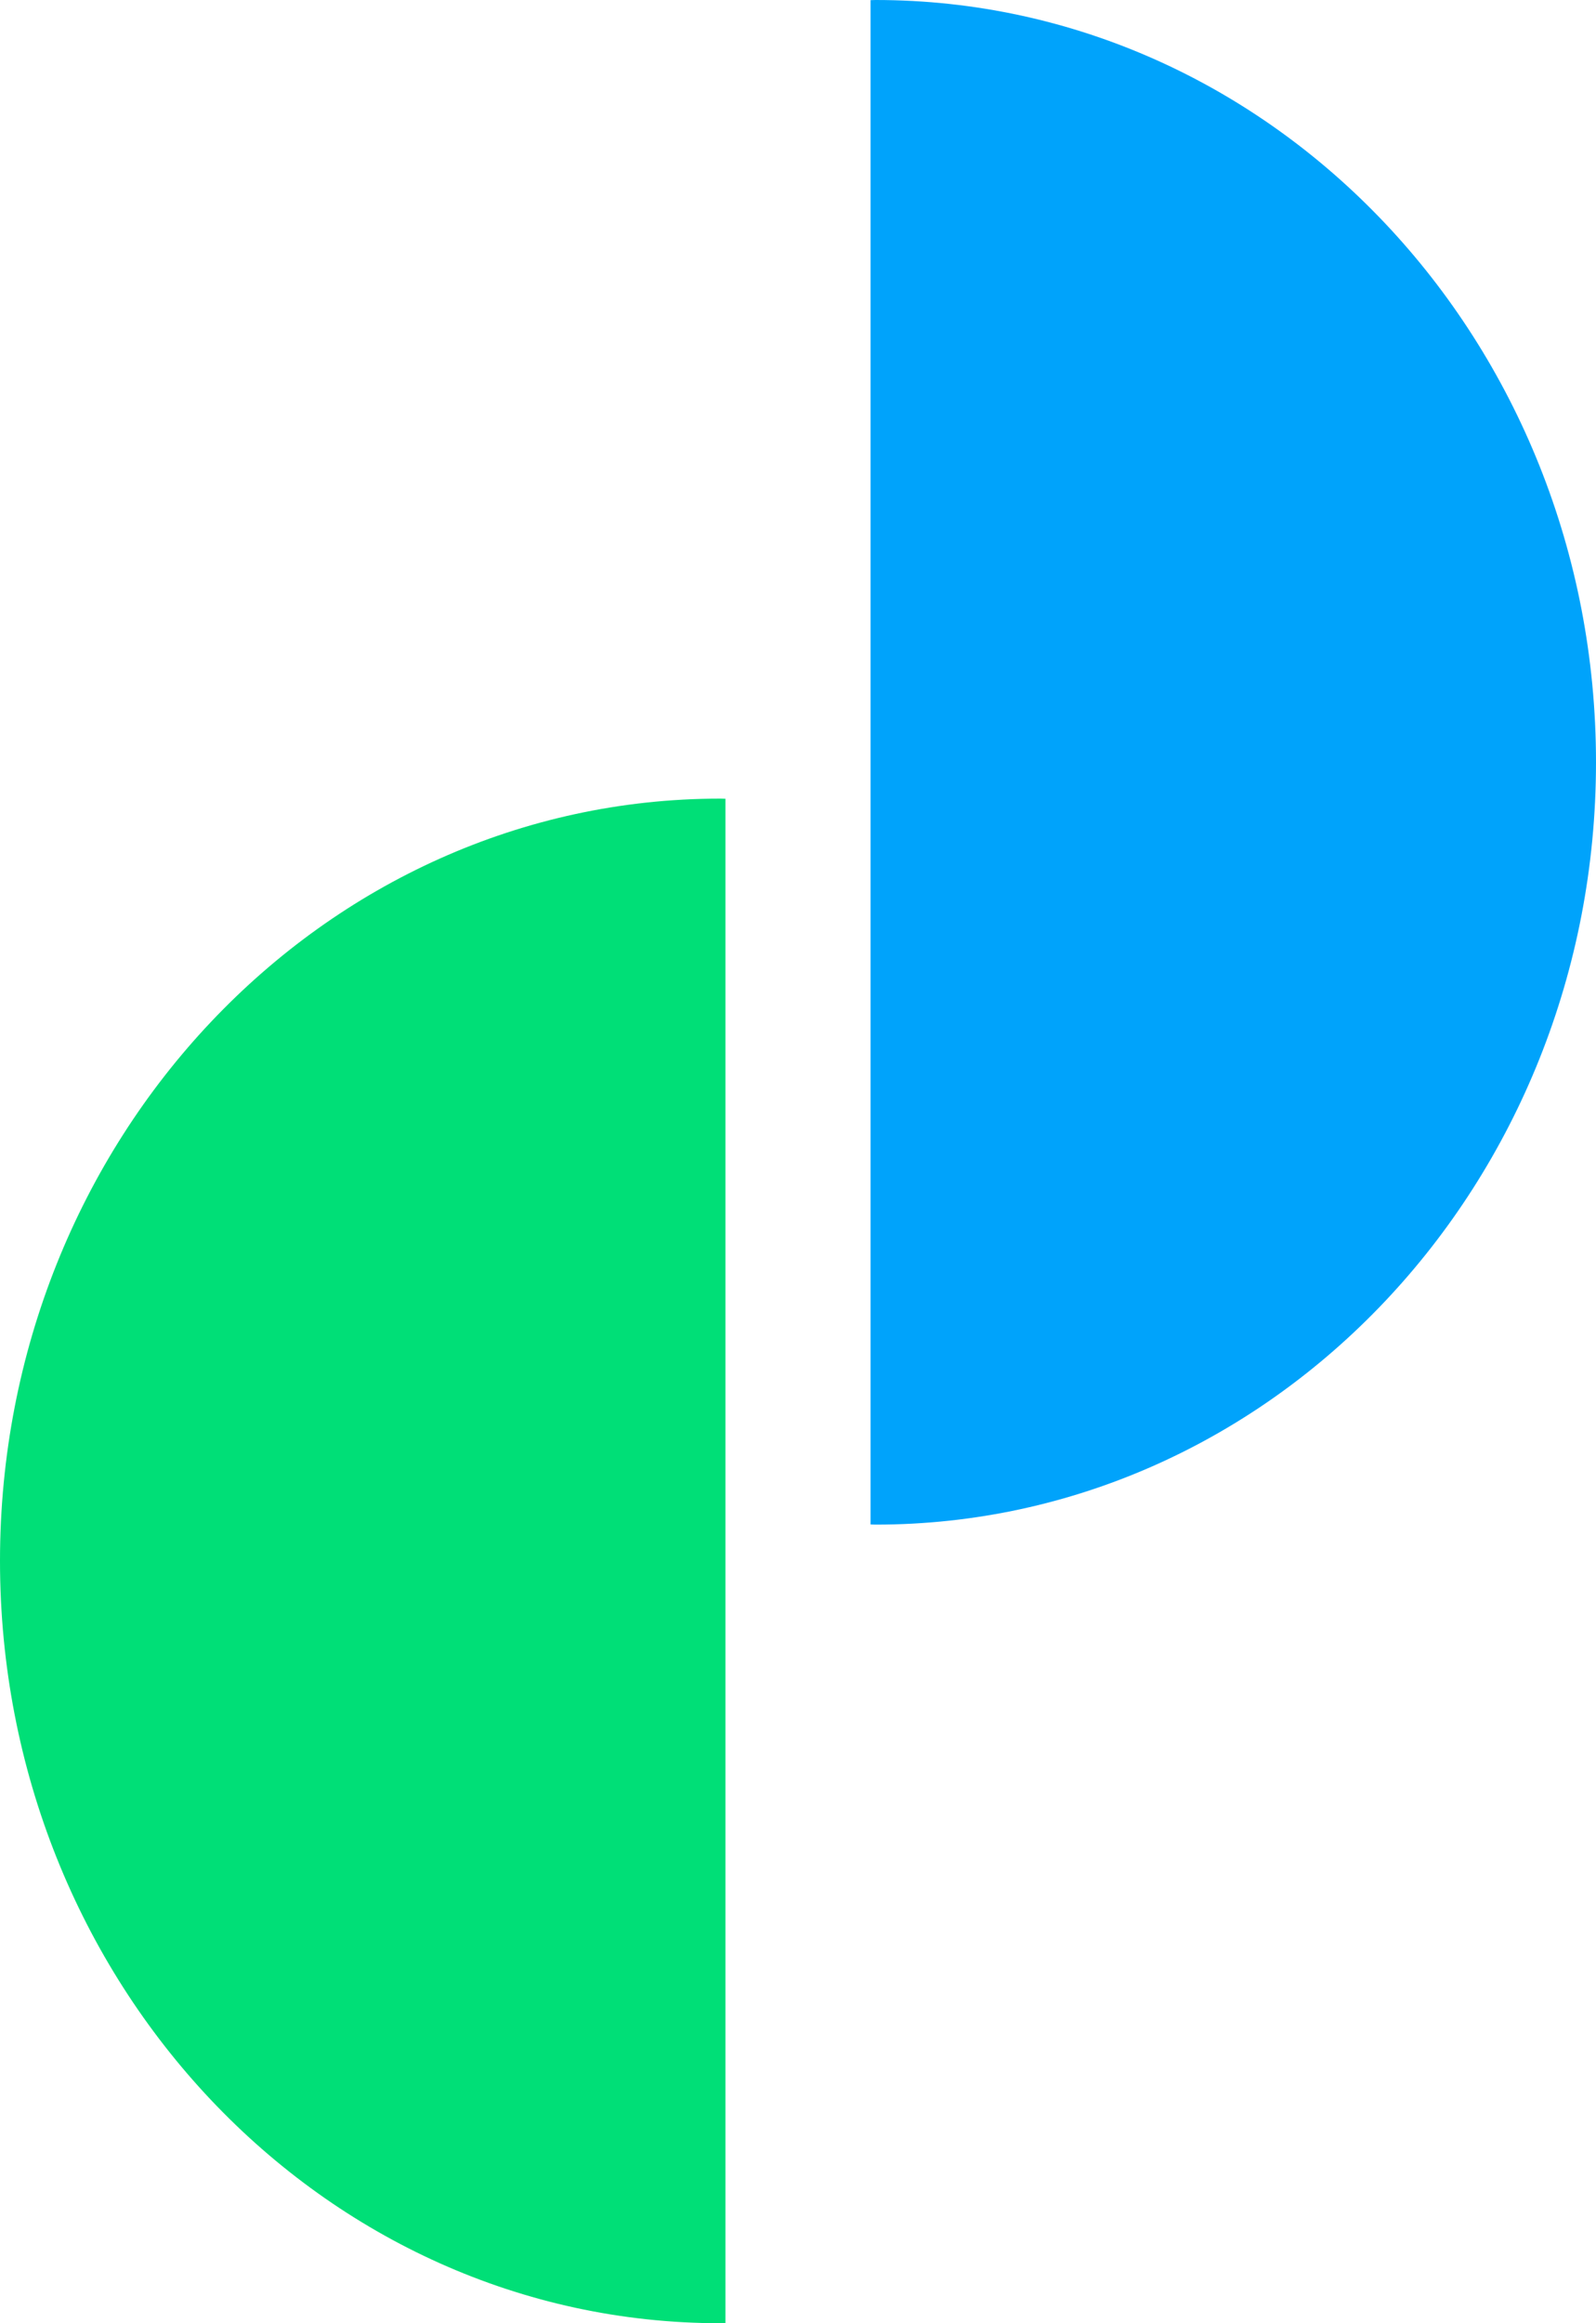
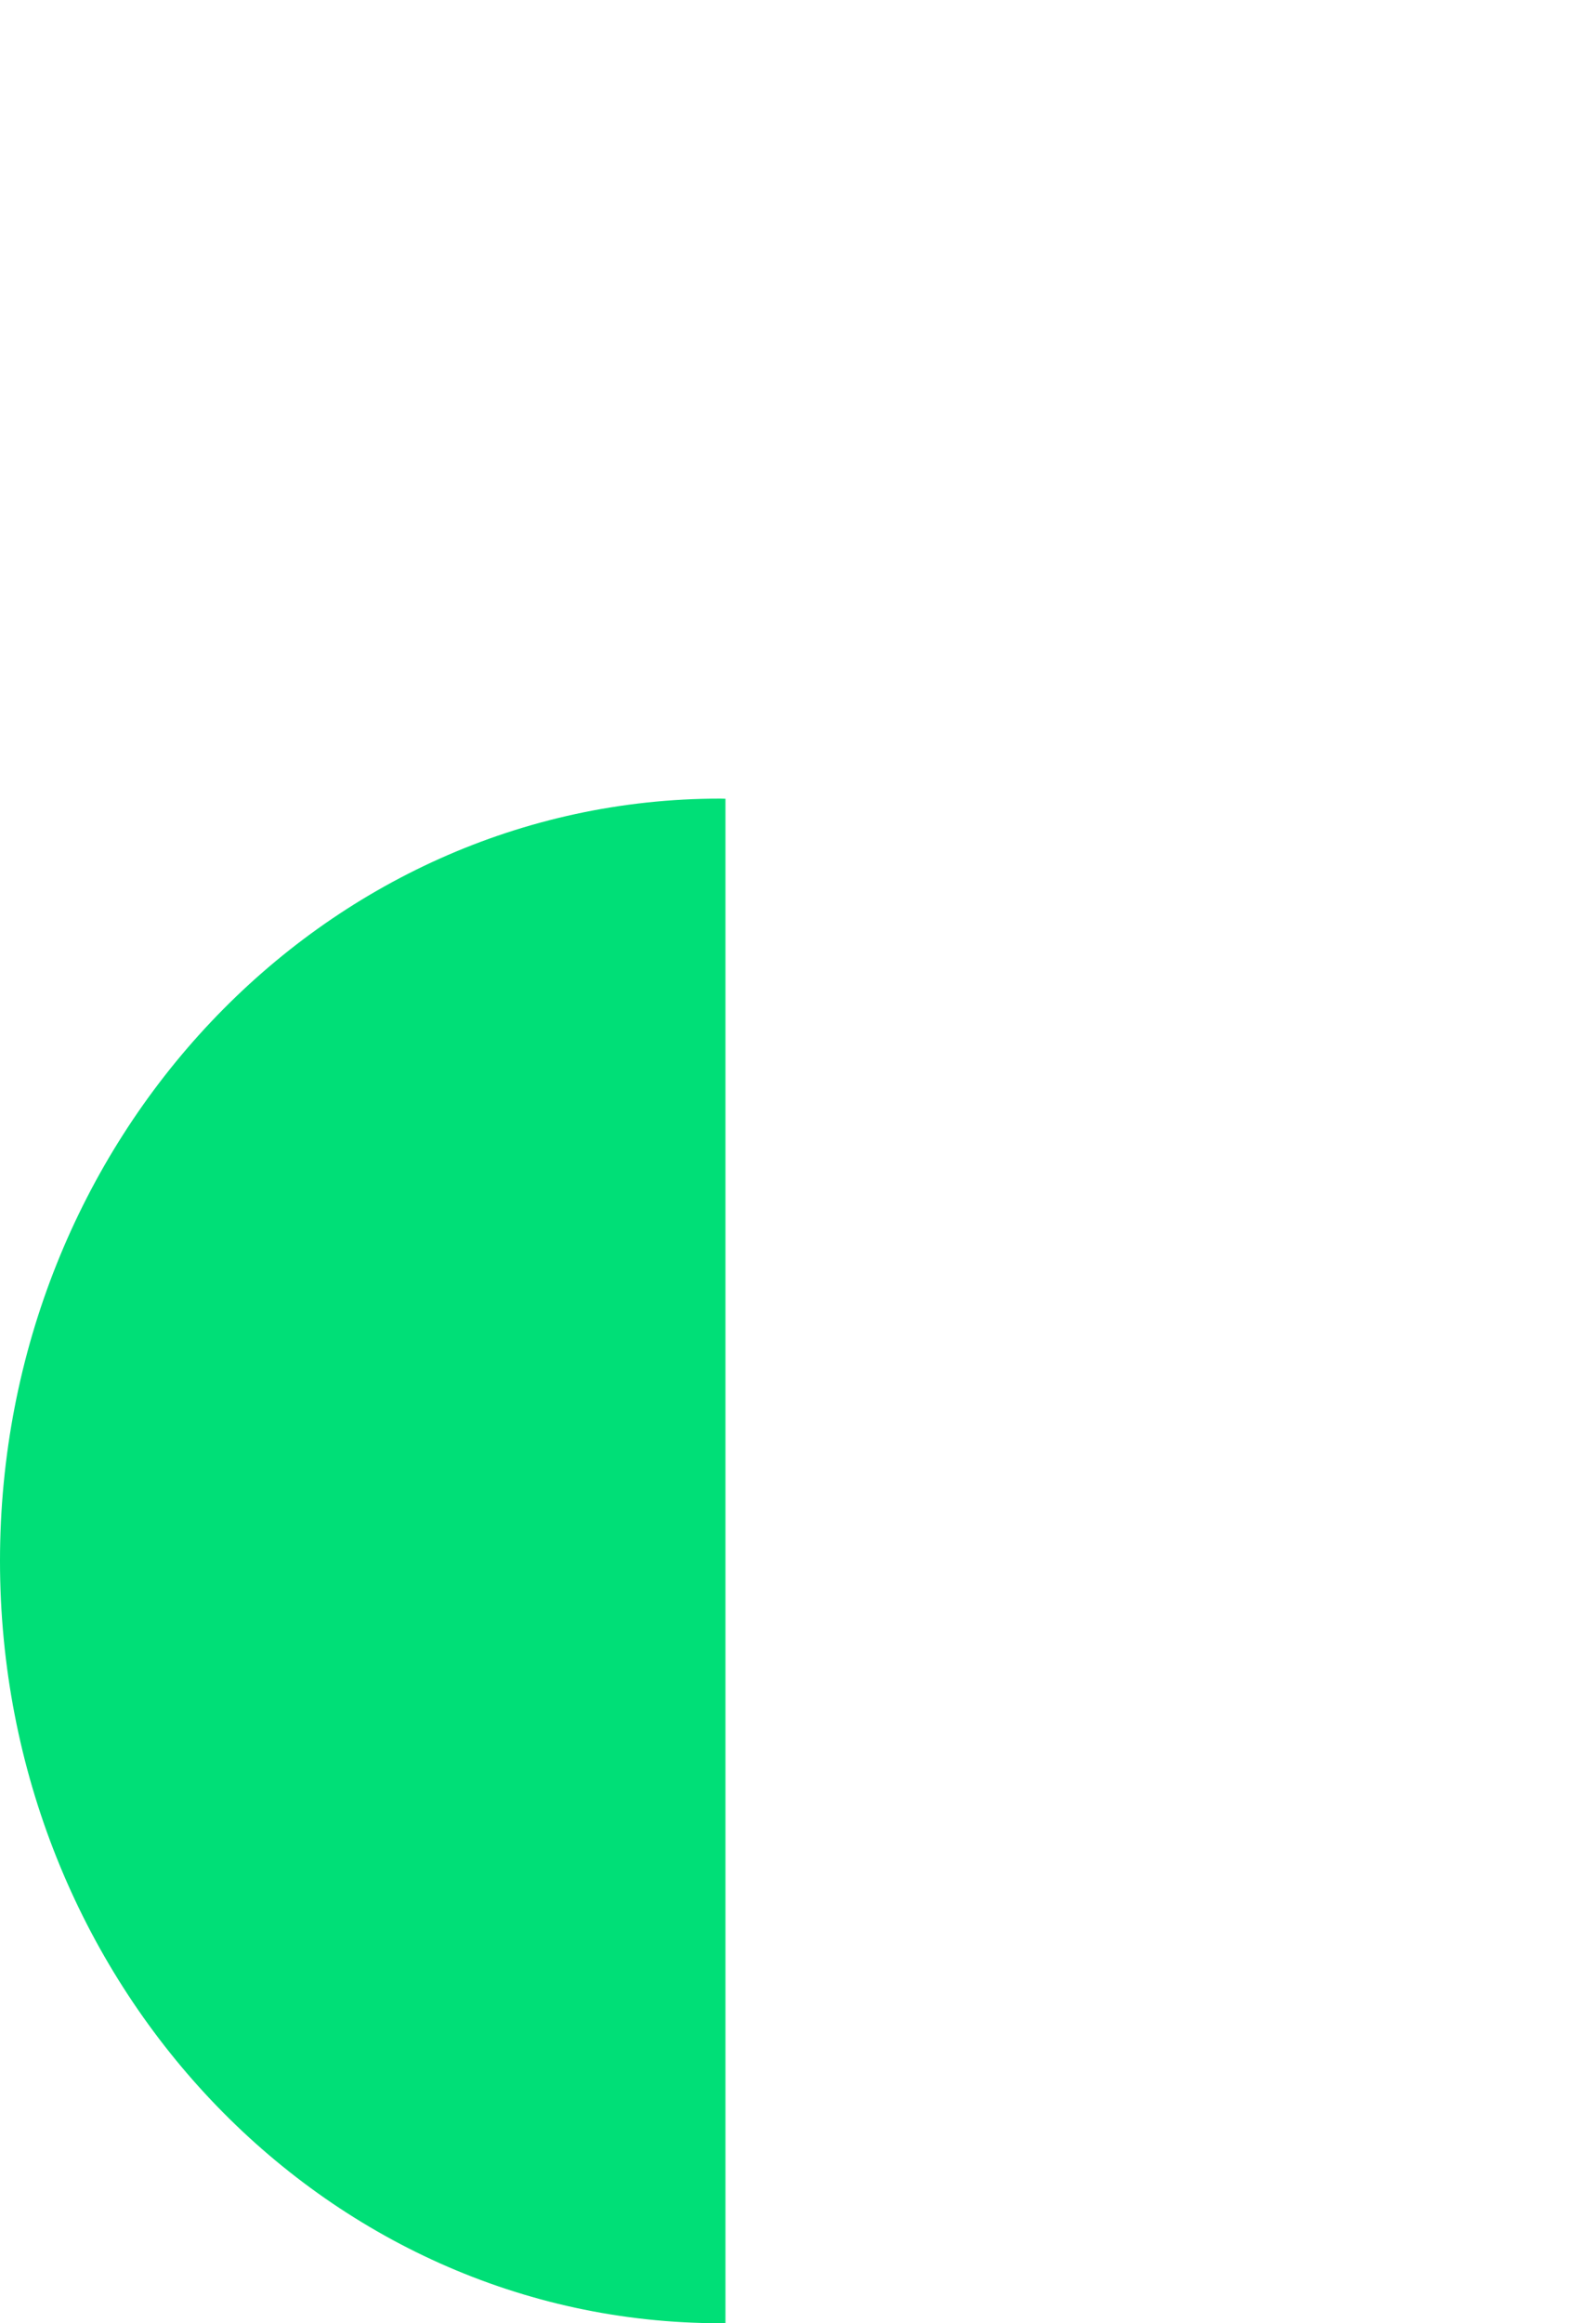
<svg xmlns="http://www.w3.org/2000/svg" width="22" height="32" viewBox="0 0 22 32">
  <g>
    <g>
      <g>
-         <path fill="#00a3fb" d="M12 20.998l.07.002C17.553 21 22 16.299 22 10.5 22 4.7 17.554 0 12.07 0L12 .002z" />
-       </g>
+         </g>
      <g>
        <path fill="#00df77" d="M10 11.002L9.93 11C4.446 11 0 15.701 0 21.5 0 27.3 4.446 32 9.93 32l.07-.002z" />
      </g>
    </g>
  </g>
</svg>